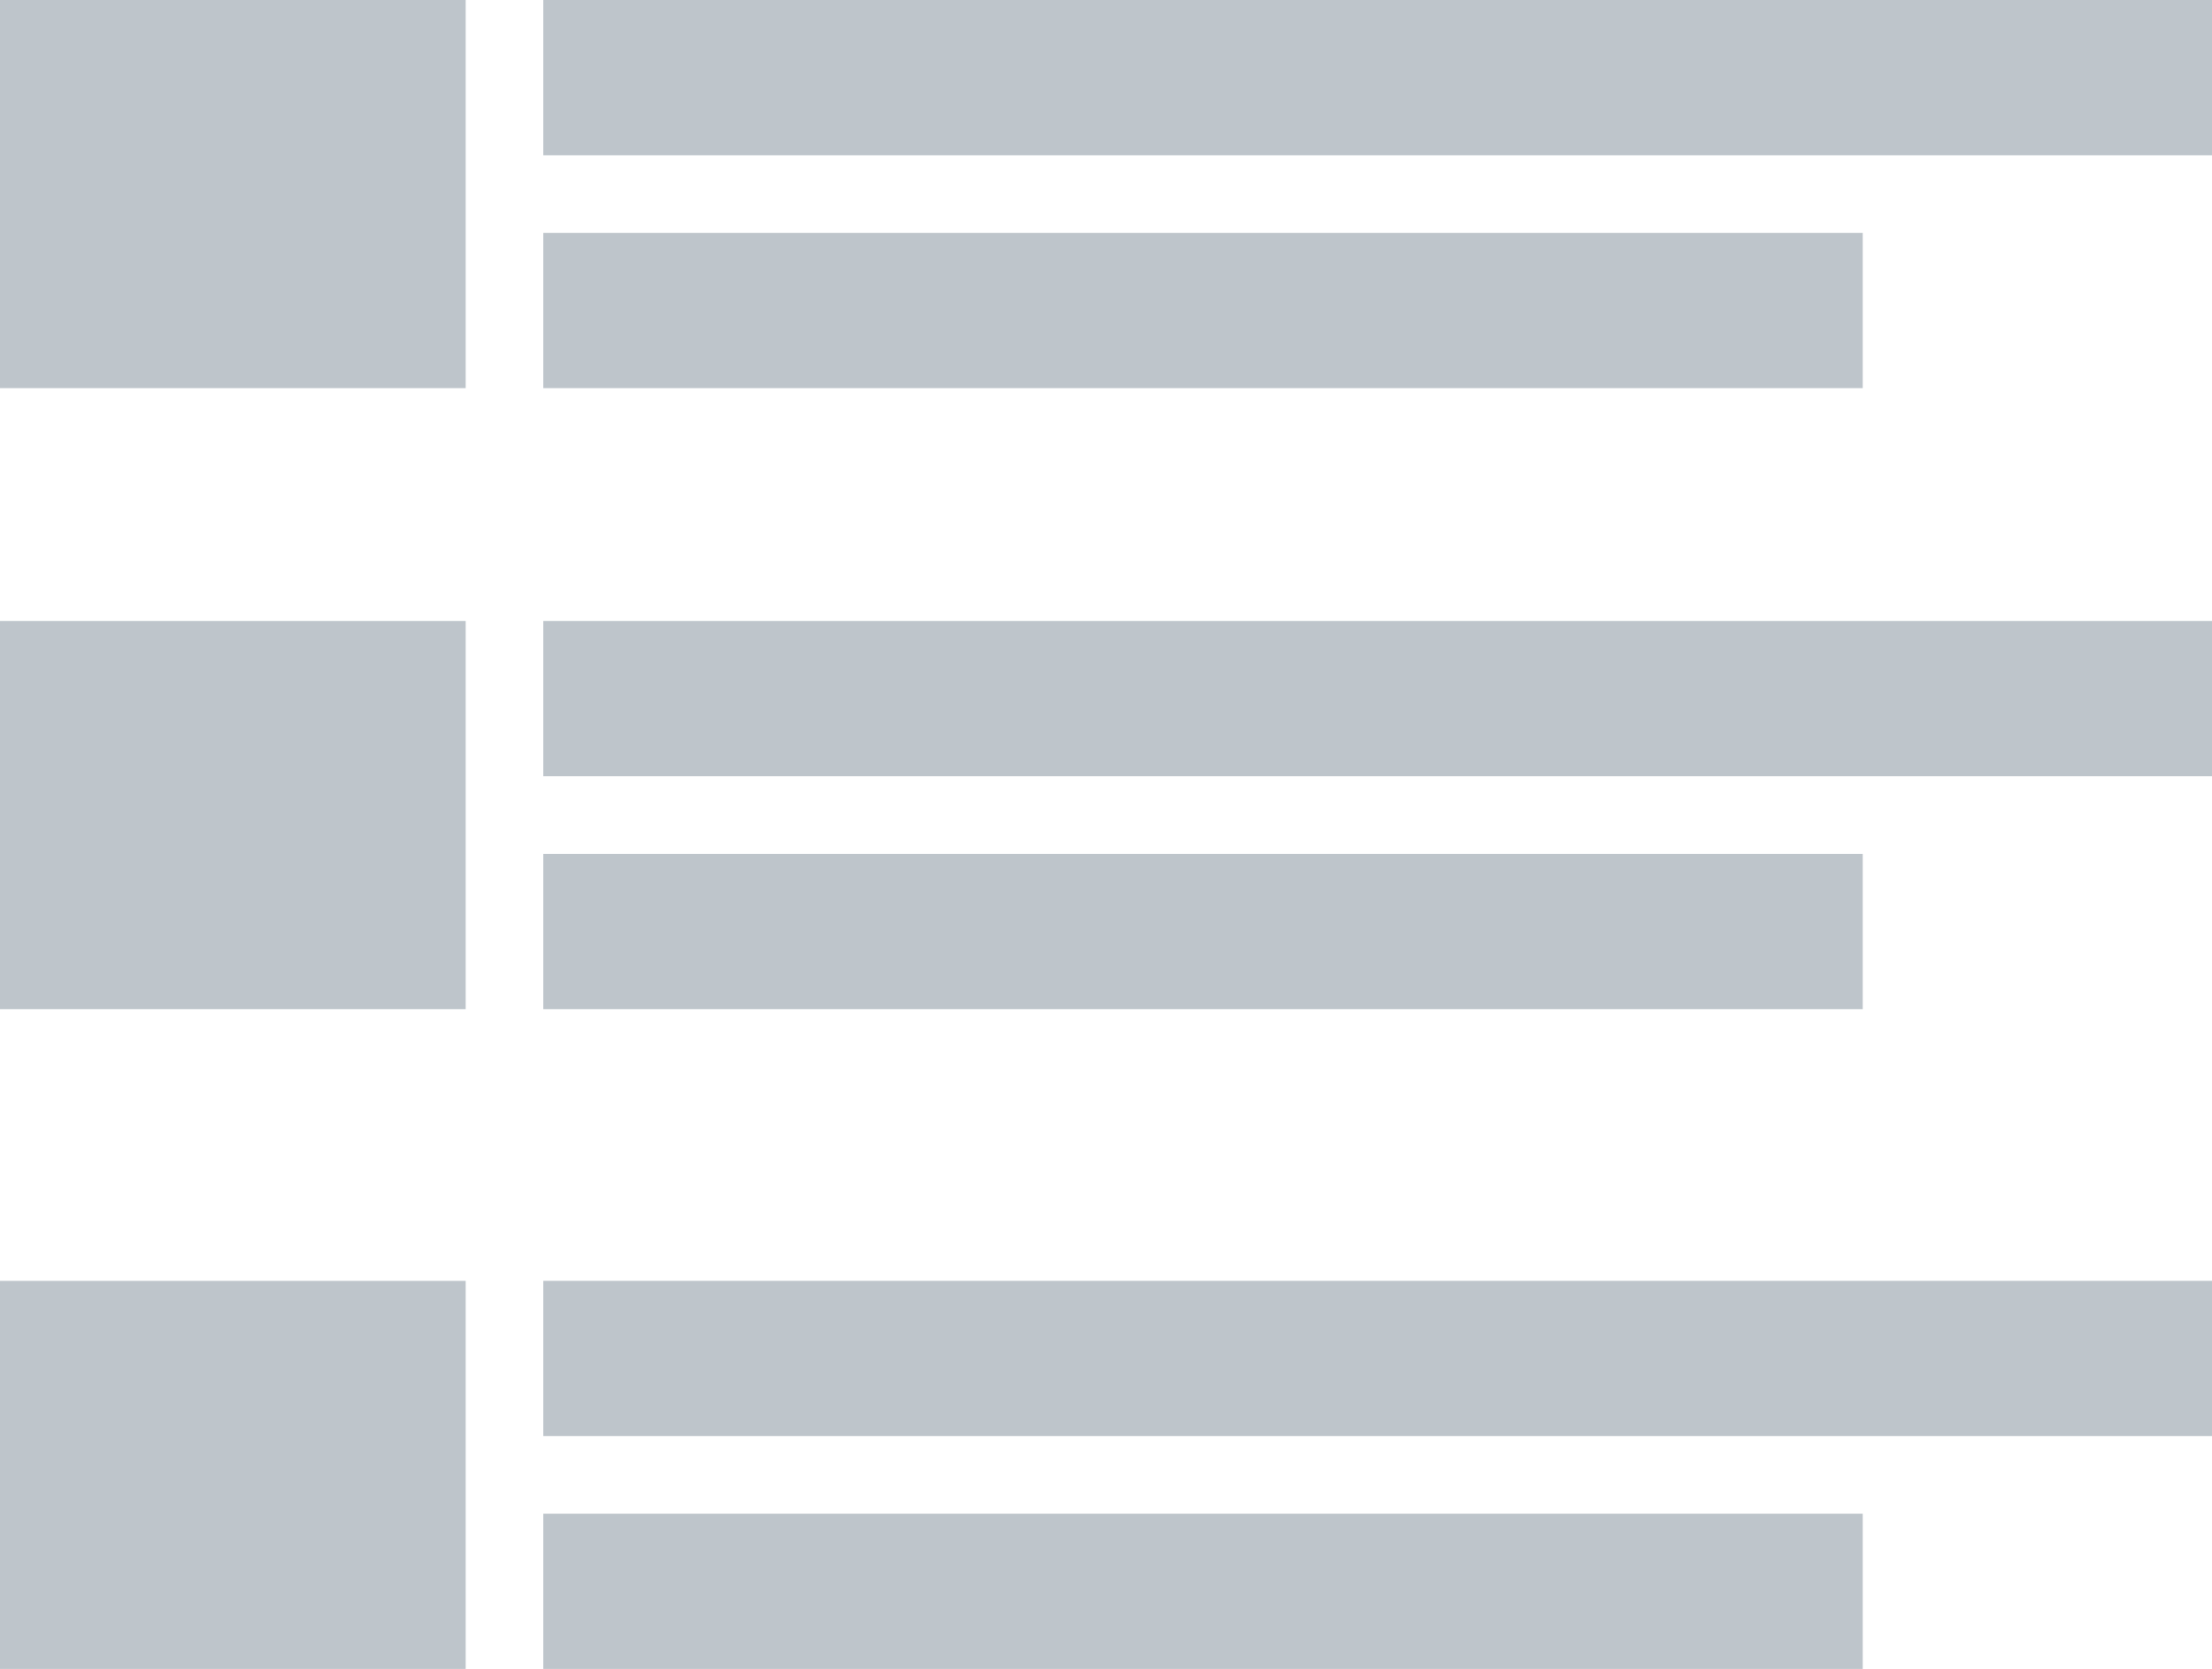
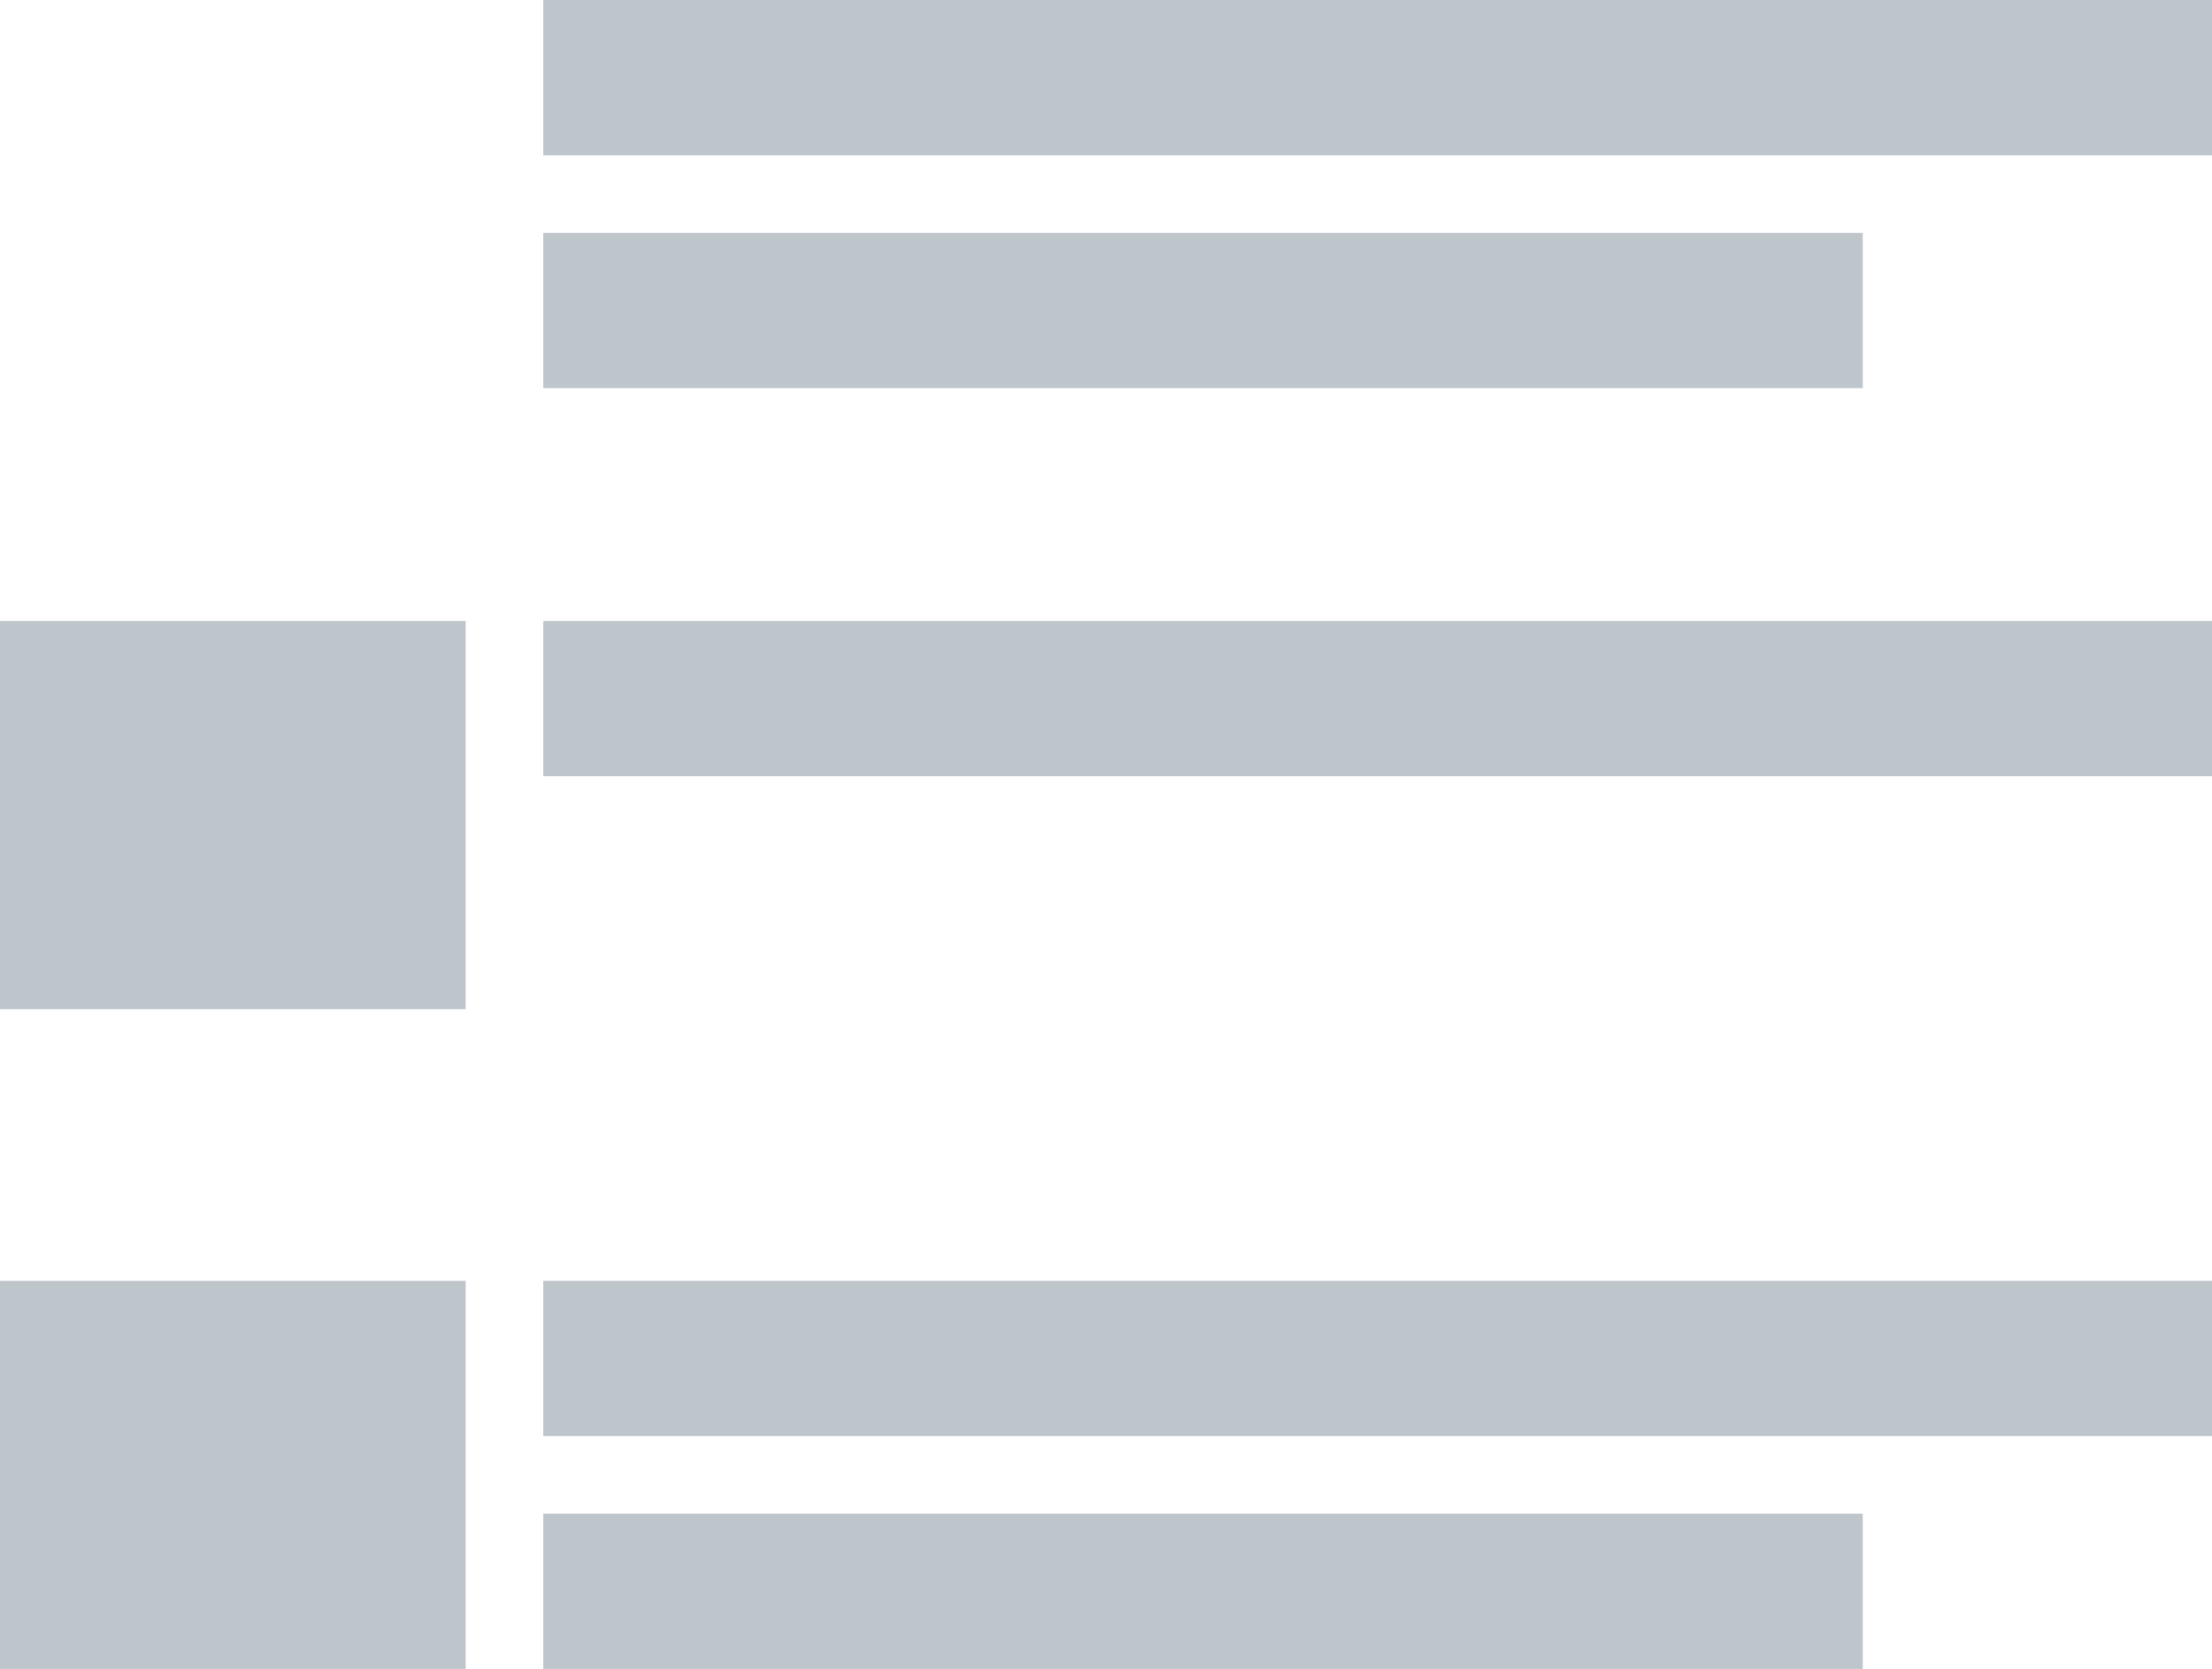
<svg xmlns="http://www.w3.org/2000/svg" width="57" height="43" viewBox="0 0 57 43">
  <g>
    <g>
-       <path fill="#bec5cb" d="M0 10V0h12v10z" />
-     </g>
+       </g>
    <g>
      <path fill="#bec5cb" d="M0 26V16h12v10z" />
    </g>
    <g>
      <path fill="#bec5cb" d="M0 43V33h12v10z" />
    </g>
    <g>
      <path fill="#bec5cb" d="M14 4V0h43v4z" />
    </g>
    <g>
      <path fill="#bec5cb" d="M14 20v-4h43v4z" />
    </g>
    <g>
      <path fill="#bec5cb" d="M14 37v-4h43v4z" />
    </g>
    <g>
      <path fill="#bec5cb" d="M14 10V6h34v4z" />
    </g>
    <g>
-       <path fill="#bec5cb" d="M14 26v-4h34v4z" />
-     </g>
+       </g>
    <g>
      <path fill="#bec5cb" d="M14 43v-4h34v4z" />
    </g>
  </g>
</svg>